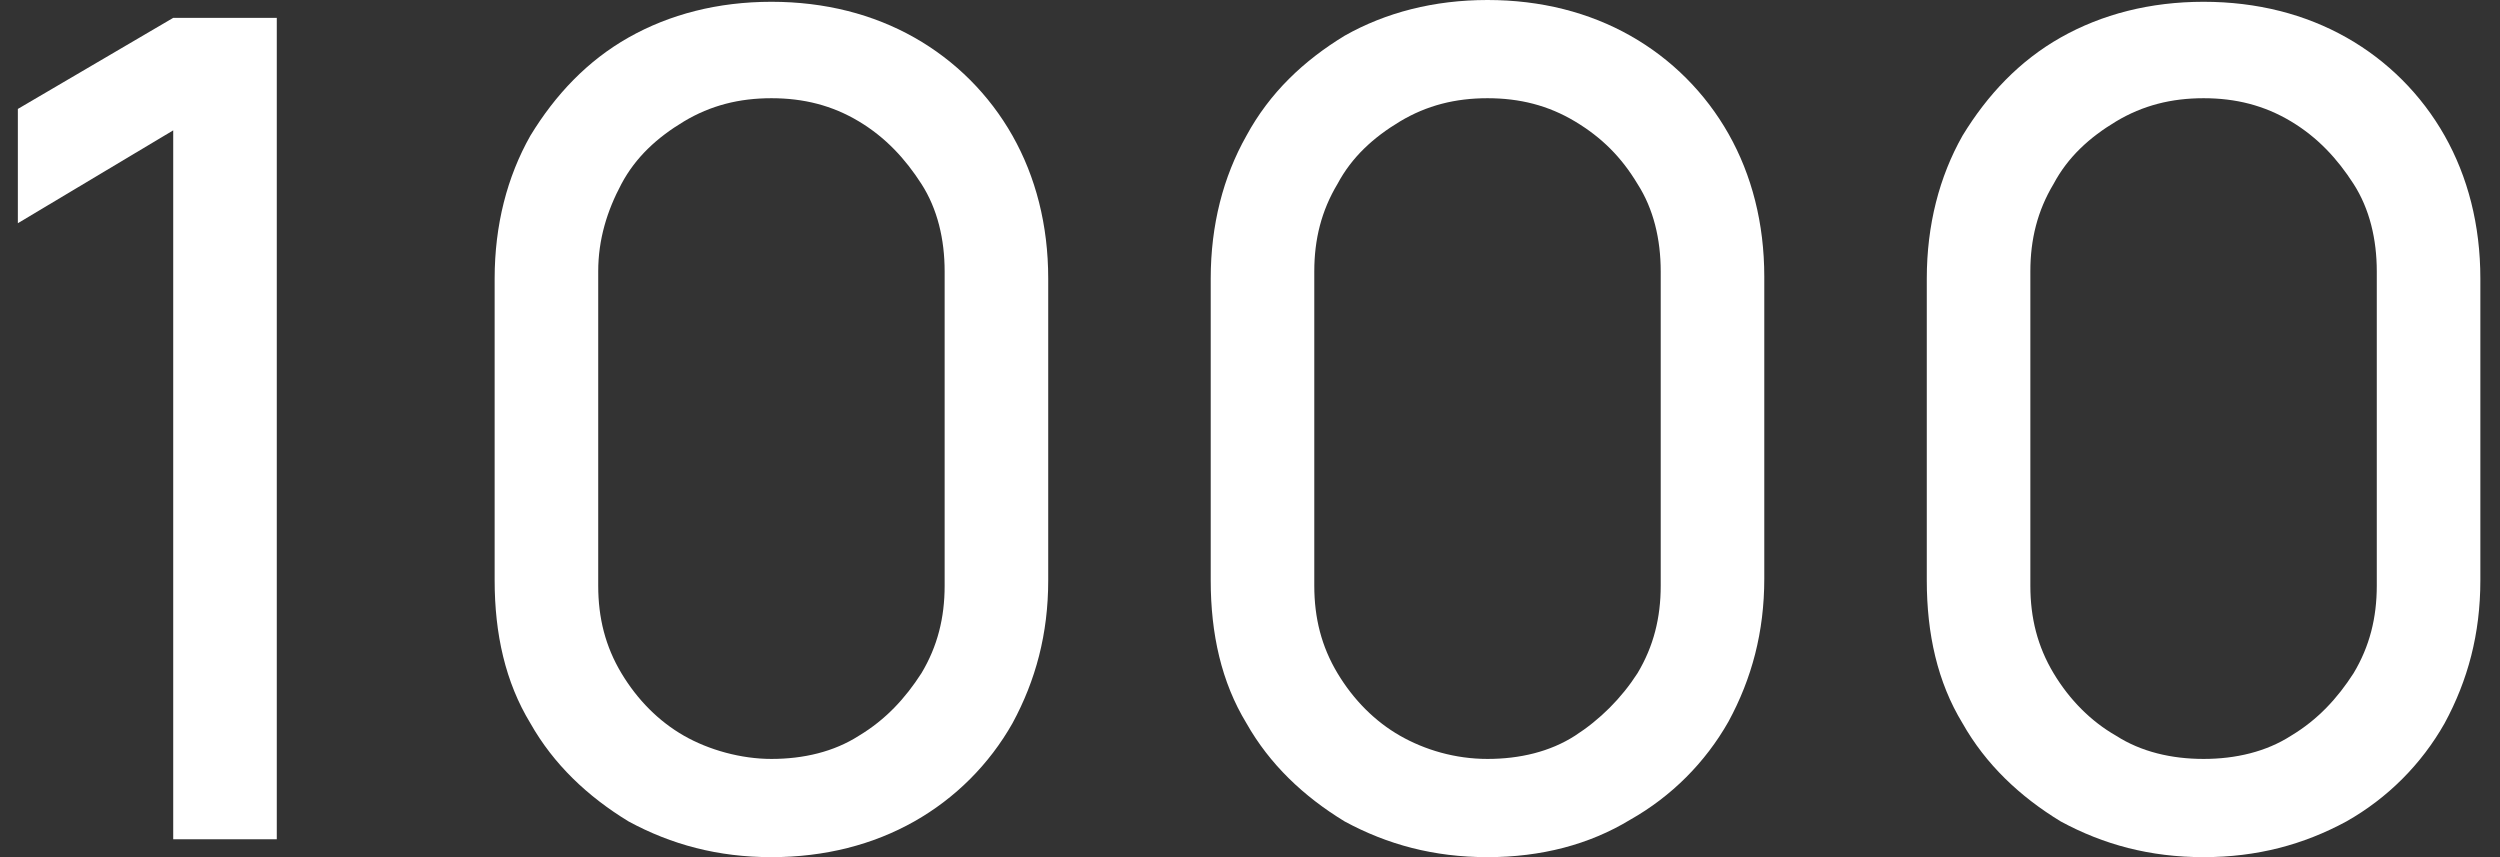
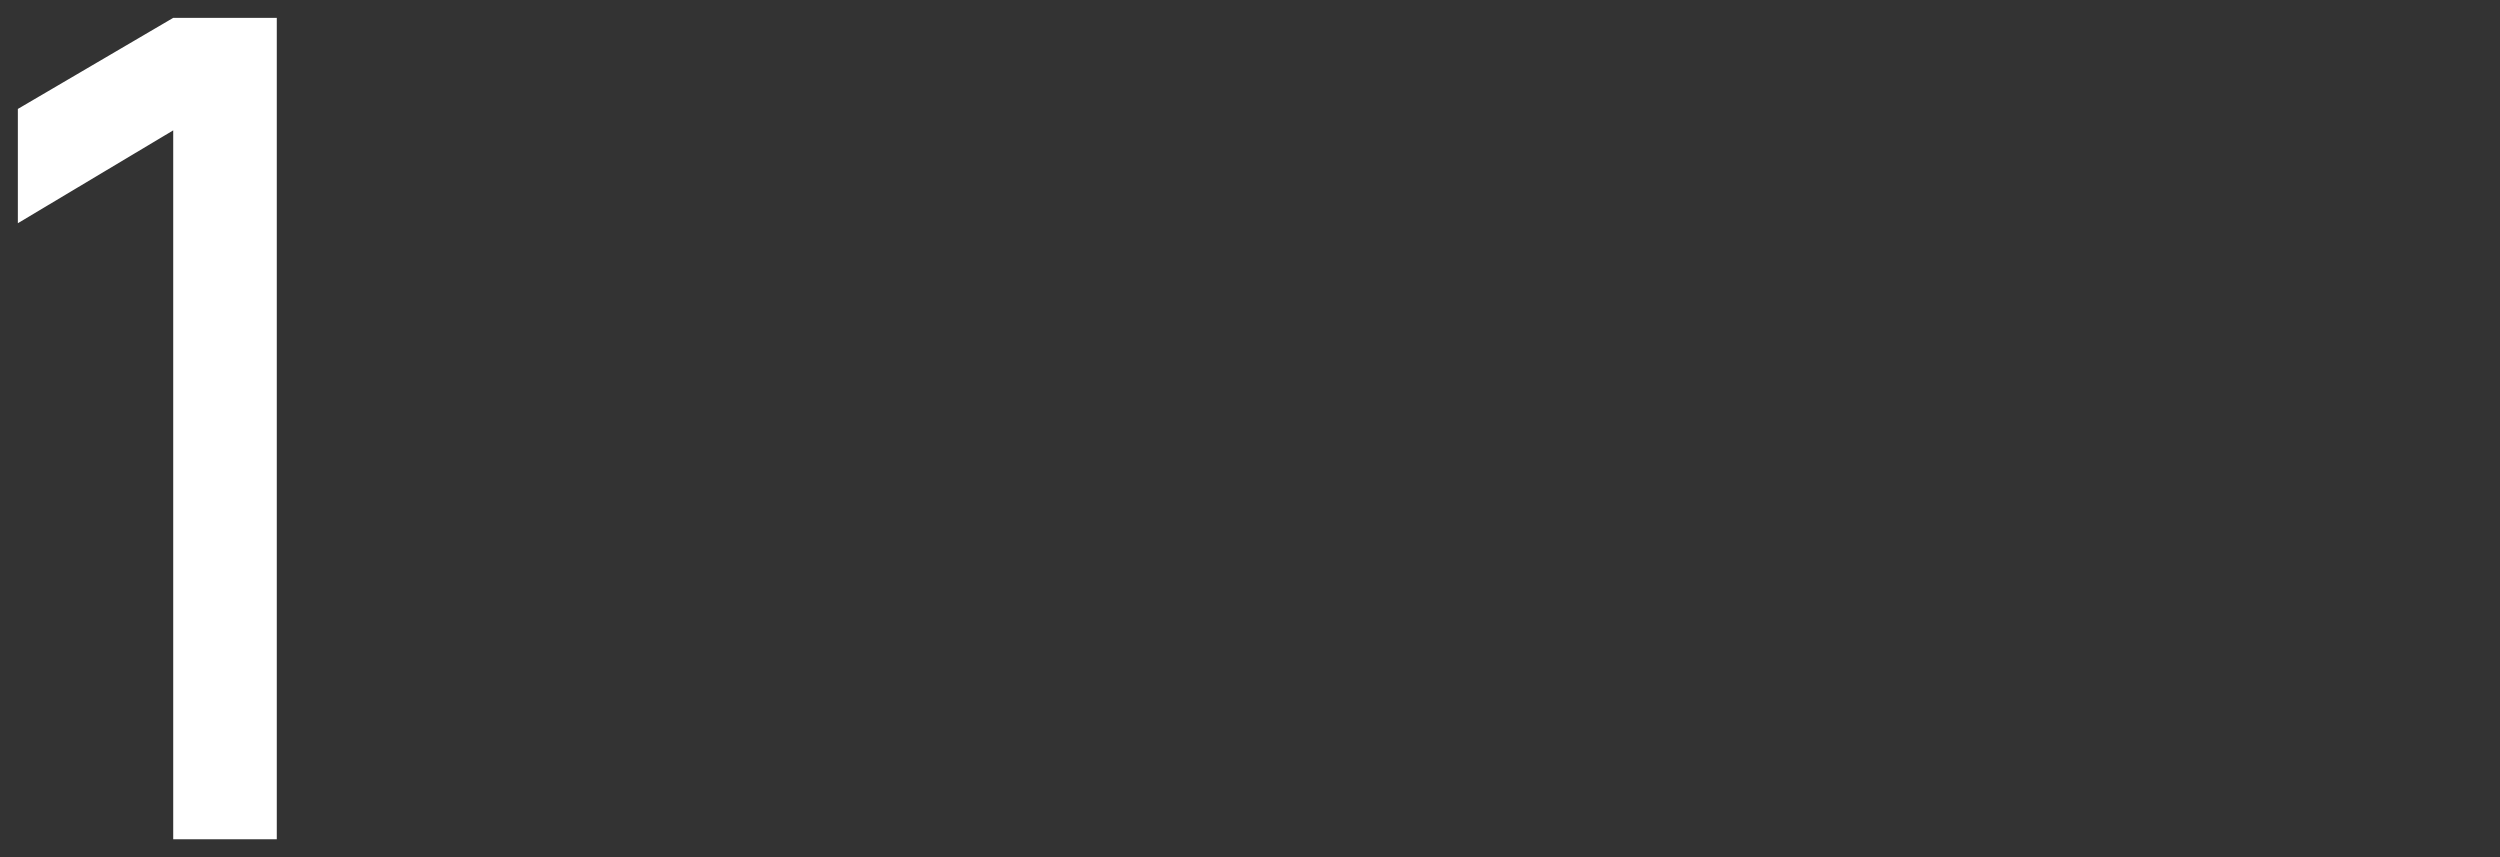
<svg xmlns="http://www.w3.org/2000/svg" version="1.1" id="Layer_1" x="0px" y="0px" viewBox="0 0 140 48" style="enable-background:new 0 0 140 48;" xml:space="preserve">
  <rect x="0" y="0" width="140" height="48" fill="#333333" stroke="none" />
  <style type="text/css">
	.st0{fill:#FFFFFF;}
</style>
  <g>
    <path class="st0" d="M9.7,47V7.3L1,12.5V6.1L9.7,1h5.8v46H9.7z" />
-     <path class="st0" d="M43.2,48c-3,0-5.6-0.7-8-2c-2.3-1.4-4.2-3.2-5.5-5.5c-1.4-2.3-2-5-2-8V15.6c0-3,0.7-5.7,2-8   c1.4-2.3,3.2-4.2,5.5-5.5s5-2,8-2s5.7,0.7,8,2s4.2,3.2,5.5,5.5s2,5,2,8v16.9c0,3-0.7,5.6-2,8c-1.3,2.3-3.2,4.2-5.5,5.5   S46.2,48,43.2,48z M43.2,42.5c1.8,0,3.5-0.4,4.9-1.3c1.5-0.9,2.6-2.1,3.5-3.5c0.9-1.5,1.3-3.1,1.3-4.9V15.2c0-1.8-0.4-3.5-1.3-4.9   s-2-2.6-3.5-3.5S45,5.5,43.2,5.5c-1.8,0-3.4,0.4-4.9,1.3s-2.7,2-3.5,3.5s-1.3,3.1-1.3,4.9v17.6c0,1.8,0.4,3.4,1.3,4.9   c0.9,1.5,2.1,2.7,3.5,3.5S41.5,42.5,43.2,42.5z" />
-     <path class="st0" d="M83.3,48c-3,0-5.6-0.7-8-2c-2.3-1.4-4.2-3.2-5.5-5.5c-1.4-2.3-2-5-2-8V15.6c0-3,0.7-5.7,2-8   C71.1,5.2,73,3.4,75.3,2c2.3-1.3,5-2,8-2s5.7,0.7,8,2s4.2,3.2,5.5,5.5s2,5,2,8v16.9c0,3-0.7,5.6-2,8c-1.3,2.3-3.2,4.2-5.5,5.5   C89,47.3,86.3,48,83.3,48z M83.3,42.5c1.8,0,3.5-0.4,4.9-1.3s2.6-2.1,3.5-3.5c0.9-1.5,1.3-3.1,1.3-4.9V15.2c0-1.8-0.4-3.5-1.3-4.9   c-0.9-1.5-2-2.6-3.5-3.5s-3.1-1.3-4.9-1.3s-3.4,0.4-4.9,1.3s-2.7,2-3.5,3.5c-0.9,1.5-1.3,3.1-1.3,4.9v17.6c0,1.8,0.4,3.4,1.3,4.9   s2.1,2.7,3.5,3.5S81.5,42.5,83.3,42.5z" />
-     <path class="st0" d="M123.4,48c-3,0-5.6-0.7-8-2c-2.3-1.4-4.2-3.2-5.5-5.5c-1.4-2.3-2-5-2-8V15.6c0-3,0.7-5.7,2-8   c1.4-2.3,3.2-4.2,5.5-5.5s5-2,8-2s5.7,0.7,8,2c2.3,1.3,4.2,3.2,5.5,5.5s2,5,2,8v16.9c0,3-0.7,5.6-2,8c-1.3,2.3-3.2,4.2-5.5,5.5   C129,47.3,126.4,48,123.4,48z M123.4,42.5c1.8,0,3.5-0.4,4.9-1.3c1.5-0.9,2.6-2.1,3.5-3.5c0.9-1.5,1.3-3.1,1.3-4.9V15.2   c0-1.8-0.4-3.5-1.3-4.9s-2-2.6-3.5-3.5s-3.1-1.3-4.9-1.3s-3.4,0.4-4.9,1.3s-2.7,2-3.5,3.5c-0.9,1.5-1.3,3.1-1.3,4.9v17.6   c0,1.8,0.4,3.4,1.3,4.9s2.1,2.7,3.5,3.5C119.9,42.1,121.6,42.5,123.4,42.5z" />
  </g>
</svg>